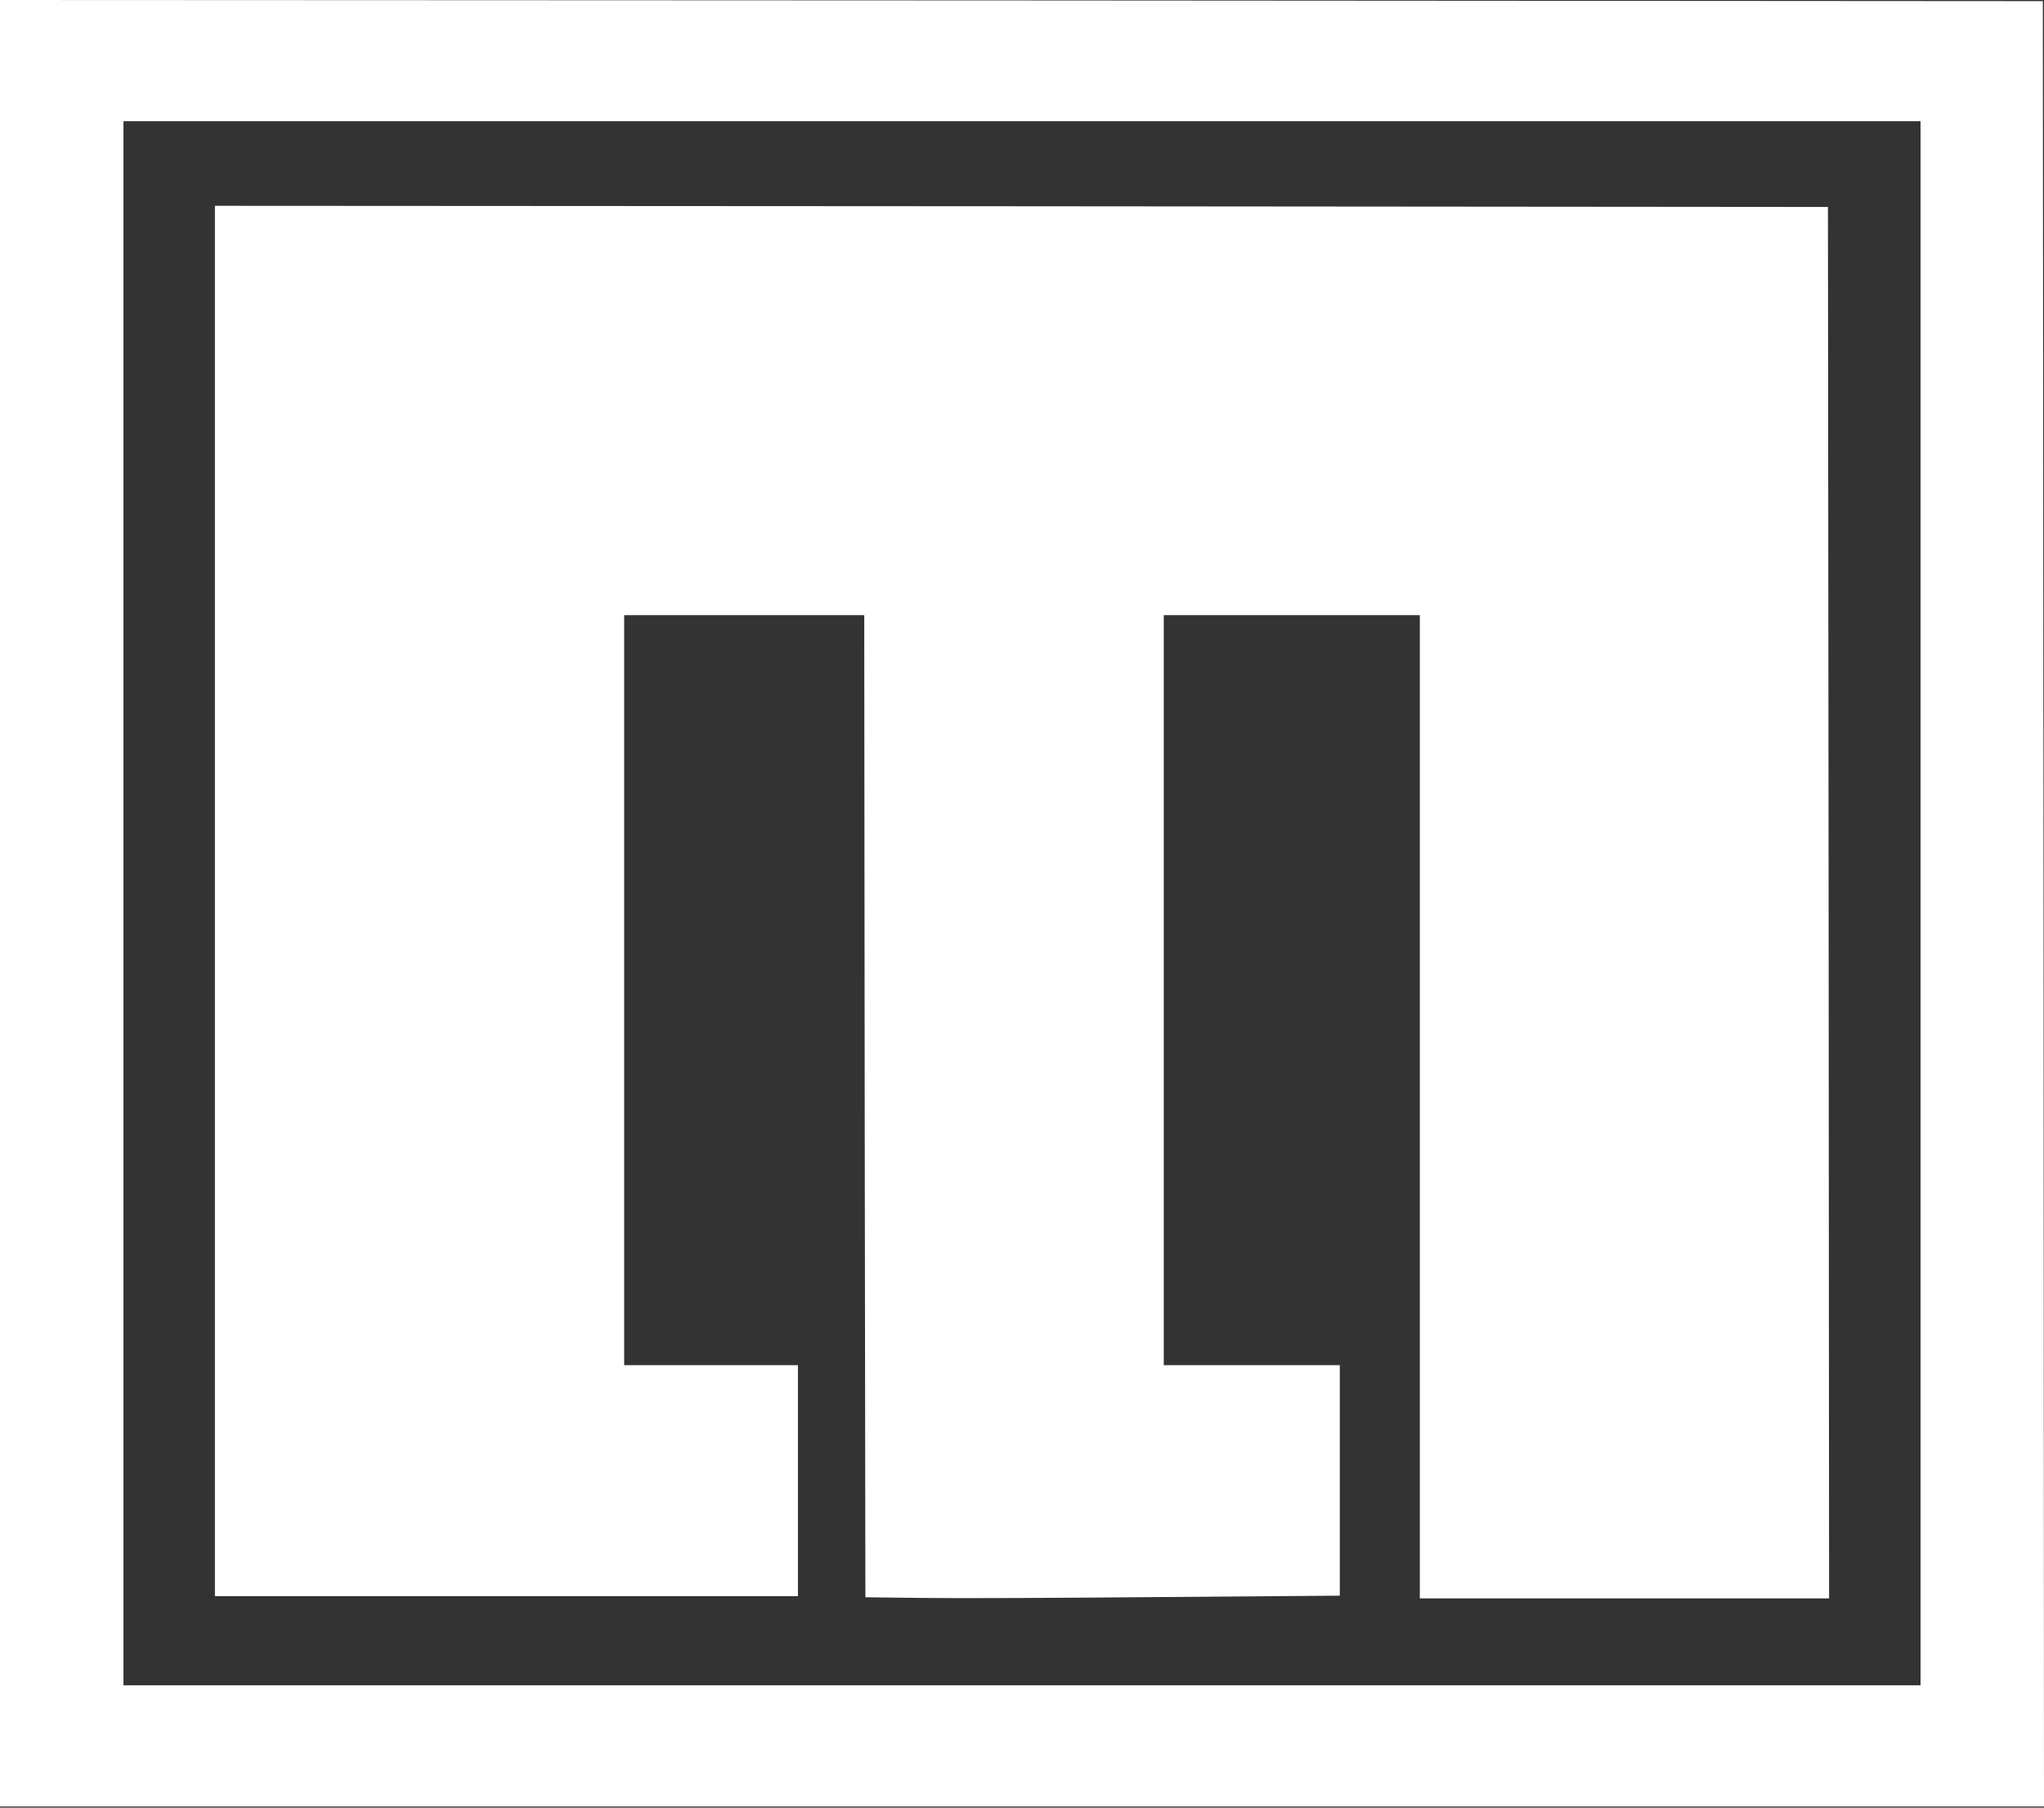
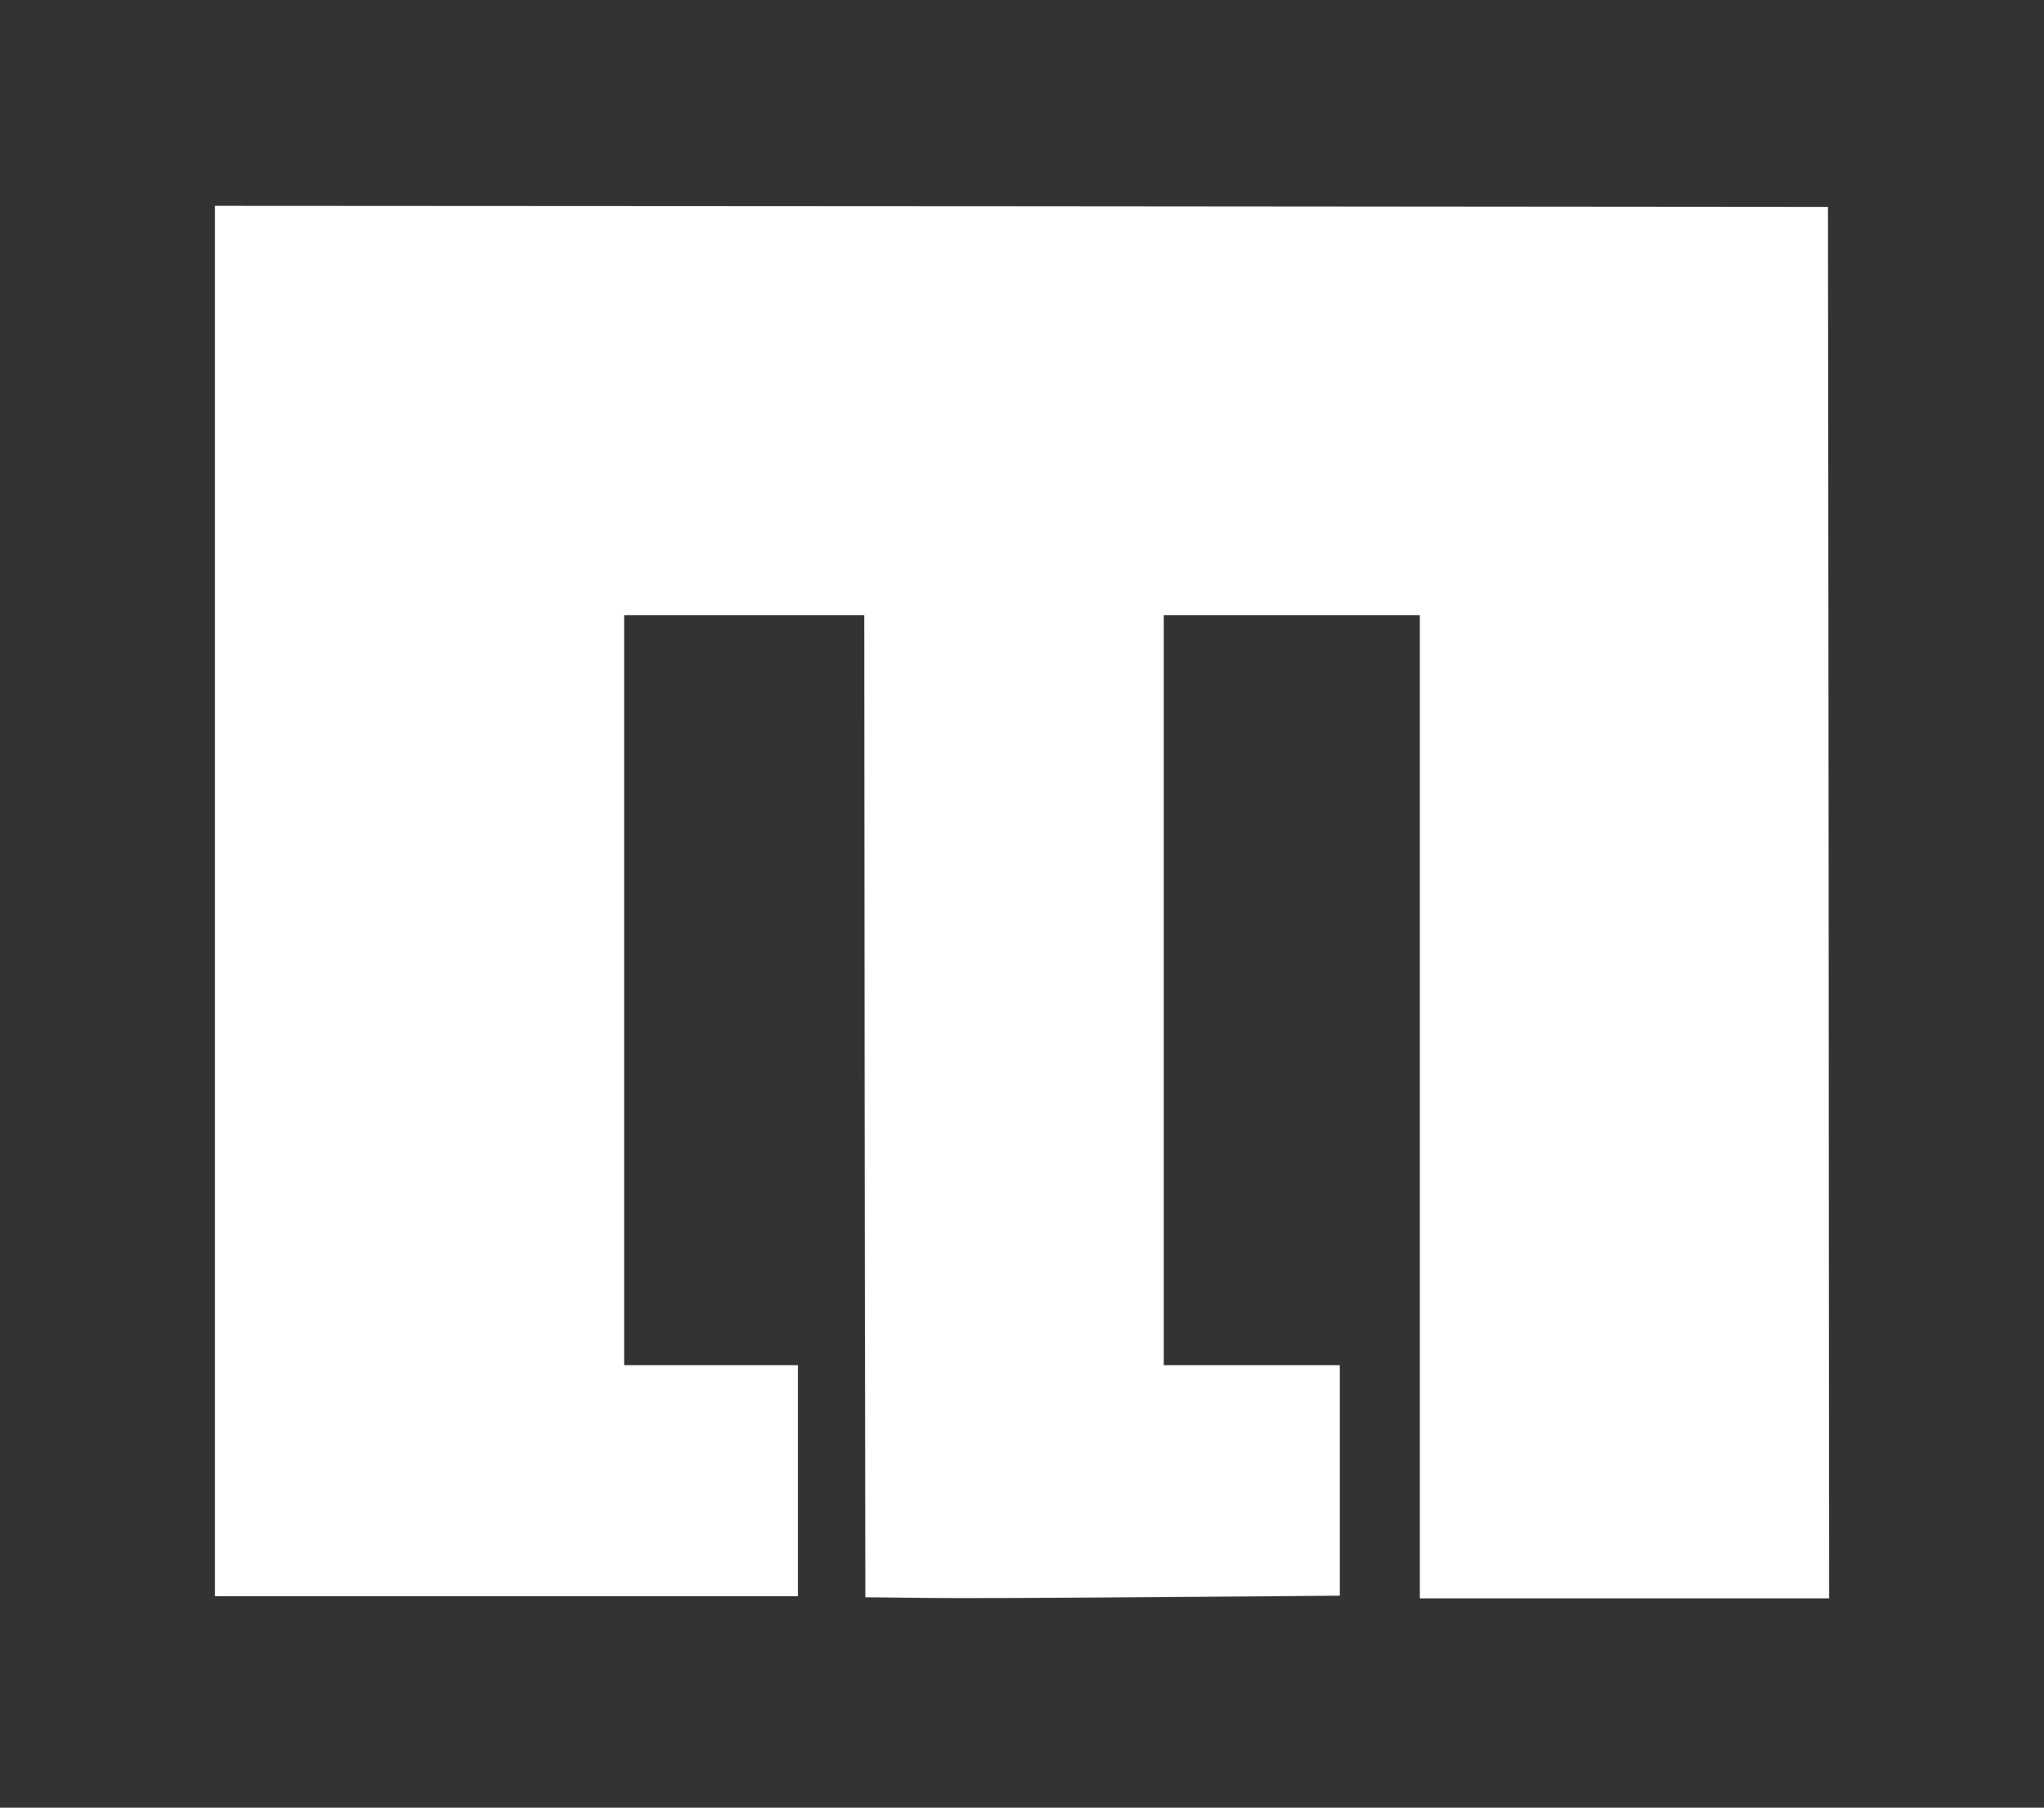
<svg xmlns="http://www.w3.org/2000/svg" width="1192" height="1054" viewBox="0 0 1192 1054" fill="none">
  <rect x="0" y="0" width="1192" height="1054" fill="#333333" stroke="none" />
-   <path d="M-3.05176e-05 526.667V1053.33H596H1192L1191.73 526.933L1191.33 0.667L595.733 0.267L-3.05176e-05 -1.42455e-05V526.667ZM1120 526.667V982.667H596H72V526.667V70.667H596H1120V526.667Z" fill="white" />
  <path d="M125.333 525.333V930.667H295.333H465.333V863.333V796H414.667H364V577.333V358.667H434H504L504.267 644.933L504.667 931.333L538.667 931.733C557.333 932 619.6 931.733 677.067 931.2L781.333 930.4V863.2V796H730H678.667V577.333V358.667H753.333H828V645.333V932H947.333H1066.67L1066.4 526.4L1066 120.667L595.733 120.267L125.333 120V525.333Z" fill="white" />
</svg>